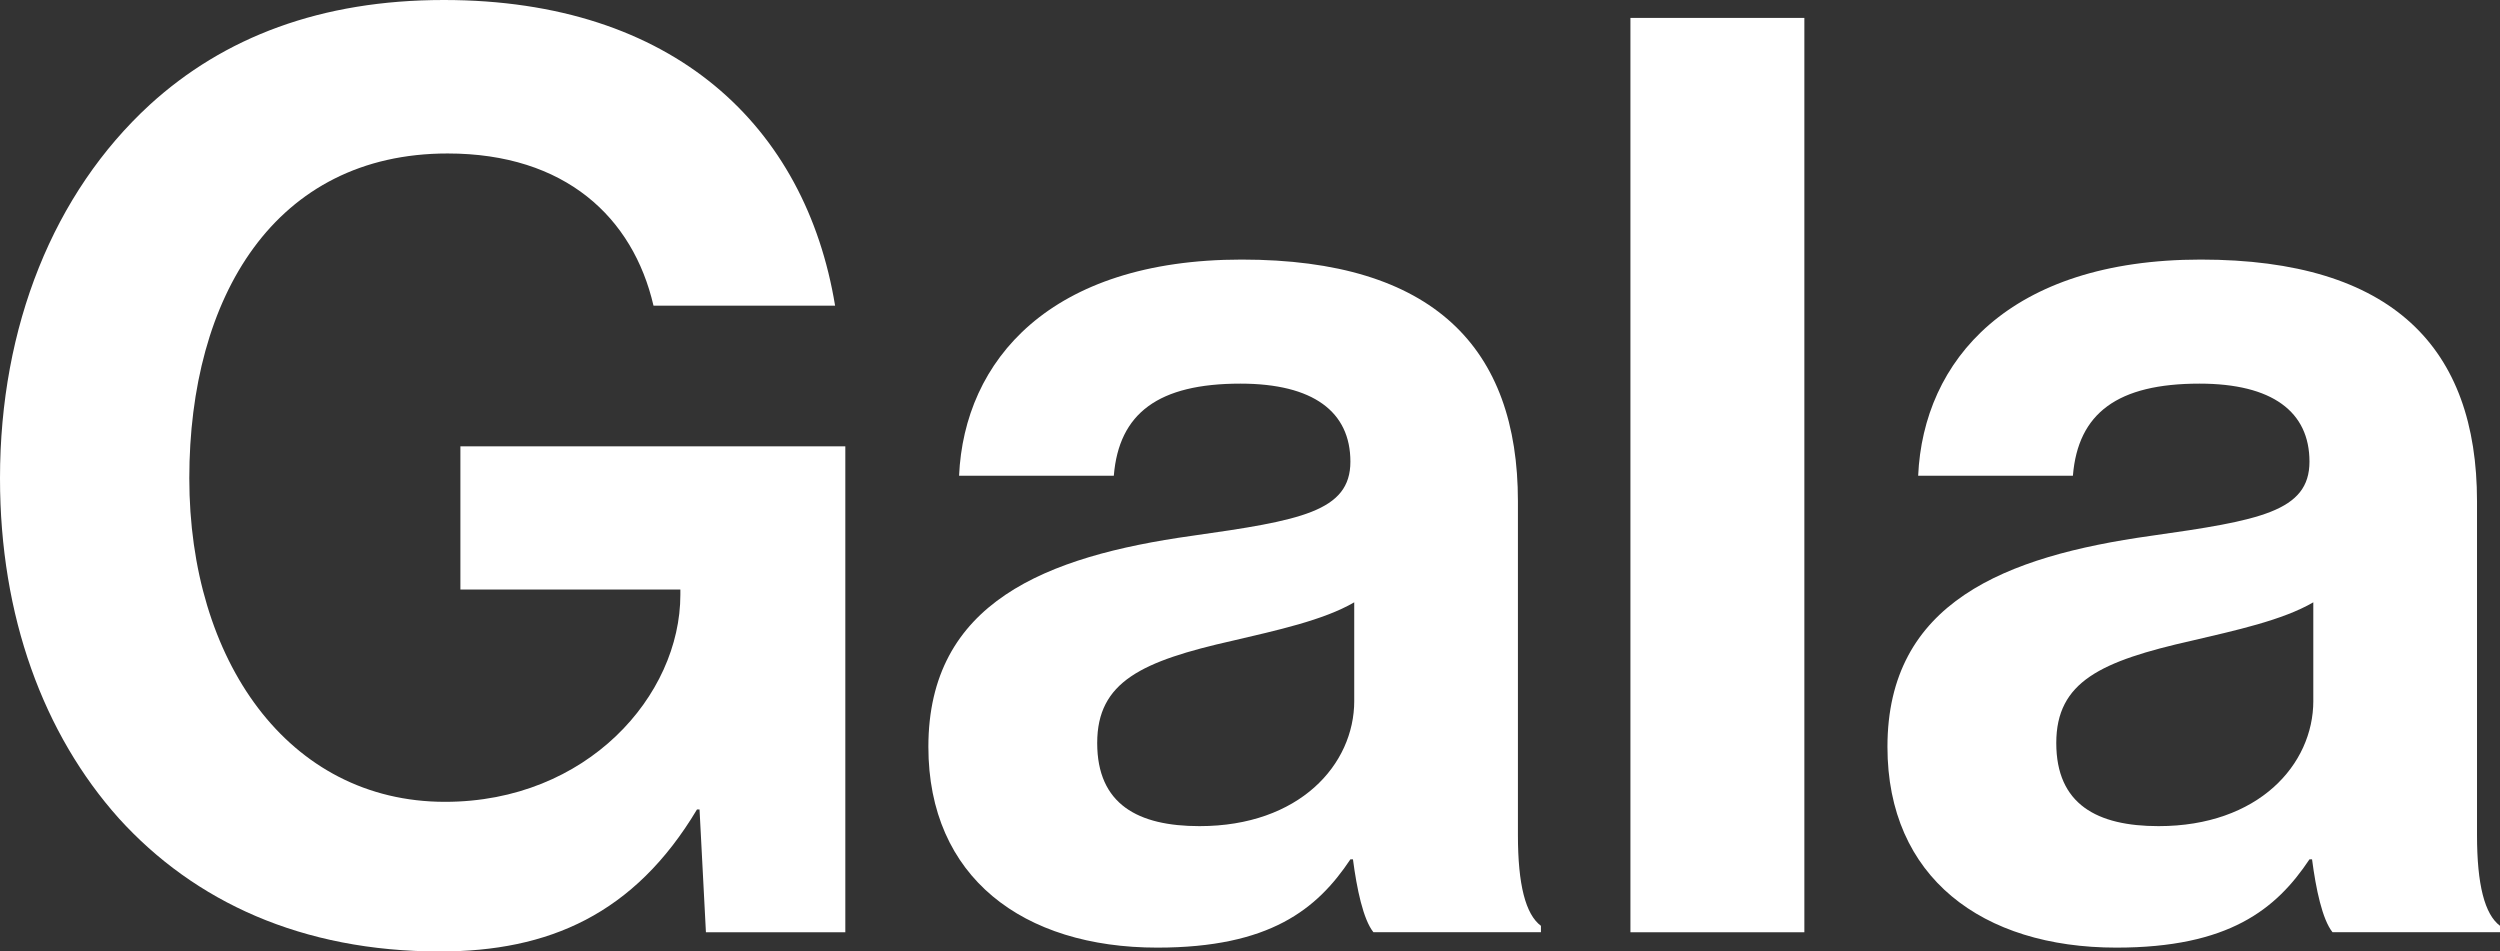
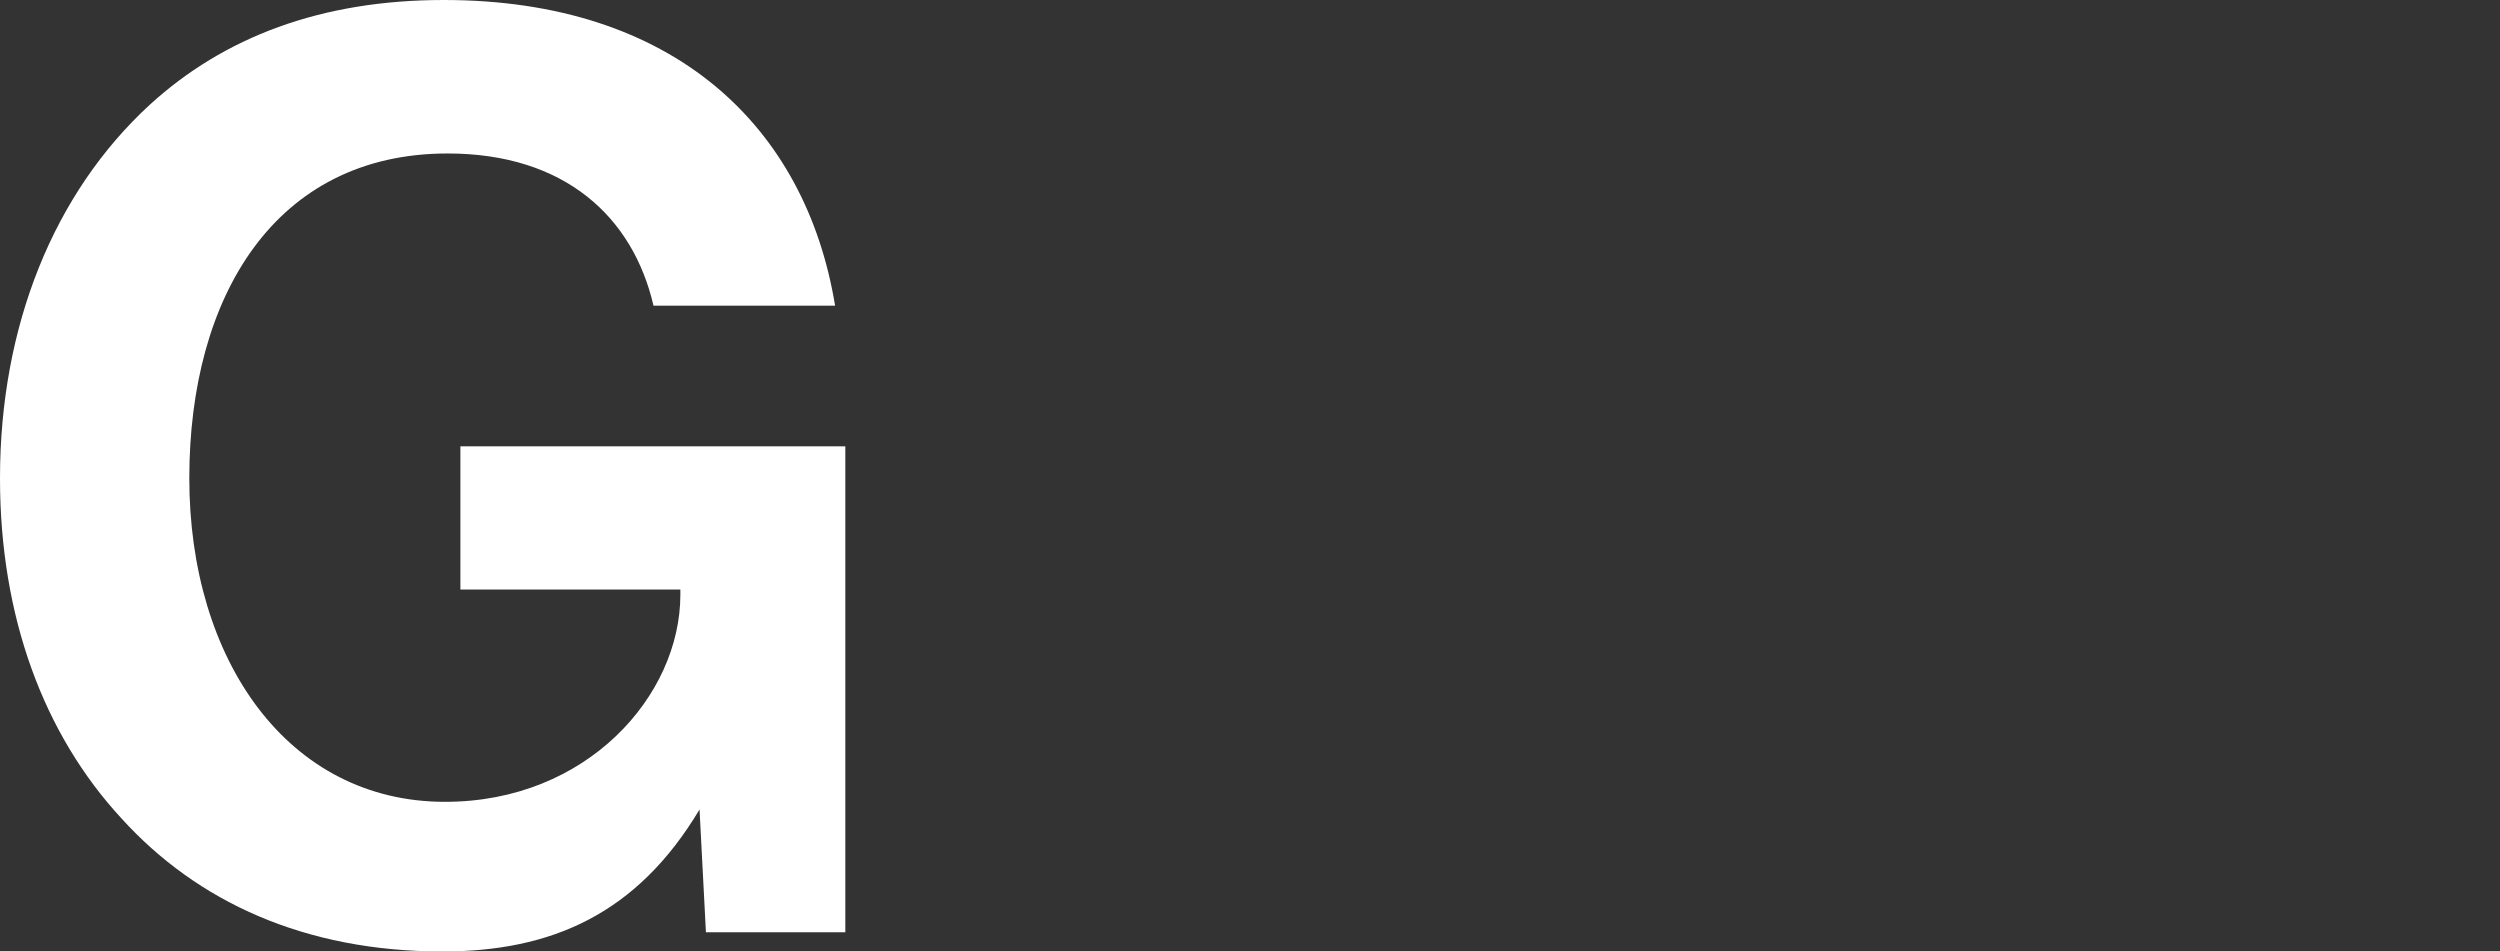
<svg xmlns="http://www.w3.org/2000/svg" id="Layer_2" data-name="Layer 2" viewBox="0 0 1390.09 529.05">
  <rect x="0" y="0" width="1390.09" height="529.05" fill="#333333" stroke="none" />
  <defs>
    <style>
      .cls-1 {
        fill: #fff;
      }
    </style>
  </defs>
  <g id="Layer_1-2" data-name="Layer 1">
    <g>
-       <path class="cls-1" d="M388.96,450.11h-1.42c-34.85,58.32-82.49,78.94-142.93,78.94-76.79,0-136.53-27.73-178.48-73.97C24.18,408.15,0,342.75,0,265.95,0,181.32,29.87,107.38,83.2,58.32,124.44,20.62,178.48,0,246.75,0c127.99,0,201.23,70.41,217.59,169.95h-100.97c-11.38-49.06-49.06-84.61-114.48-84.61-96,0-143.63,79.64-143.63,180.61s54.75,179.9,142.21,179.9c78.93,0,130.84-59.03,130.84-115.19v-2.84h-122.31v-79.65h214.03v270.2h-77.51l-3.55-68.26Z" />
-       <path class="cls-1" d="M752.29,477.83h-1.42c-18.49,27.75-44.8,49.08-107.37,49.08-74.66,0-127.29-39.12-127.29-111.64,0-80.36,65.42-105.95,146.48-117.33,60.44-8.54,88.18-13.52,88.18-41.25s-20.62-43.38-61.15-43.38c-45.51,0-67.55,16.36-70.4,51.2h-86.04c2.85-64,50.49-120.18,157.15-120.18s153.59,49.06,153.59,134.39v185.59c0,27.73,4.27,44.09,12.8,50.48v3.55h-93.15c-5.69-7.1-9.25-24.17-11.38-40.54ZM753,389.68v-54.77c-17.07,9.97-43.38,15.65-67.55,21.33-50.49,11.39-75.37,22.75-75.37,56.9s22.75,46.22,56.89,46.22c55.47,0,86.04-34.14,86.04-69.68Z" />
-       <path class="cls-1" d="M906.58,9.96h96.71v508.41h-96.71V9.96Z" />
-       <path class="cls-1" d="M1285.57,477.83h-1.42c-18.49,27.75-44.8,49.08-107.37,49.08-74.66,0-127.29-39.12-127.29-111.64,0-80.36,65.42-105.95,146.48-117.33,60.44-8.54,88.18-13.52,88.18-41.25s-20.62-43.38-61.15-43.38c-45.51,0-67.55,16.36-70.39,51.2h-86.04c2.85-64,50.49-120.18,157.15-120.18s153.59,49.06,153.59,134.39v185.59c0,27.73,4.27,44.09,12.8,50.48v3.55h-93.15c-5.69-7.1-9.25-24.17-11.38-40.54ZM1286.28,389.68v-54.77c-17.07,9.97-43.38,15.65-67.55,21.33-50.49,11.39-75.37,22.75-75.37,56.9s22.75,46.22,56.89,46.22c55.47,0,86.04-34.14,86.04-69.68Z" />
+       <path class="cls-1" d="M388.96,450.11c-34.85,58.32-82.49,78.94-142.93,78.94-76.79,0-136.53-27.73-178.48-73.97C24.18,408.15,0,342.75,0,265.95,0,181.32,29.87,107.38,83.2,58.32,124.44,20.62,178.48,0,246.75,0c127.99,0,201.23,70.41,217.59,169.95h-100.97c-11.38-49.06-49.06-84.61-114.48-84.61-96,0-143.63,79.64-143.63,180.61s54.75,179.9,142.21,179.9c78.93,0,130.84-59.03,130.84-115.19v-2.84h-122.31v-79.65h214.03v270.2h-77.51l-3.55-68.26Z" />
    </g>
  </g>
</svg>